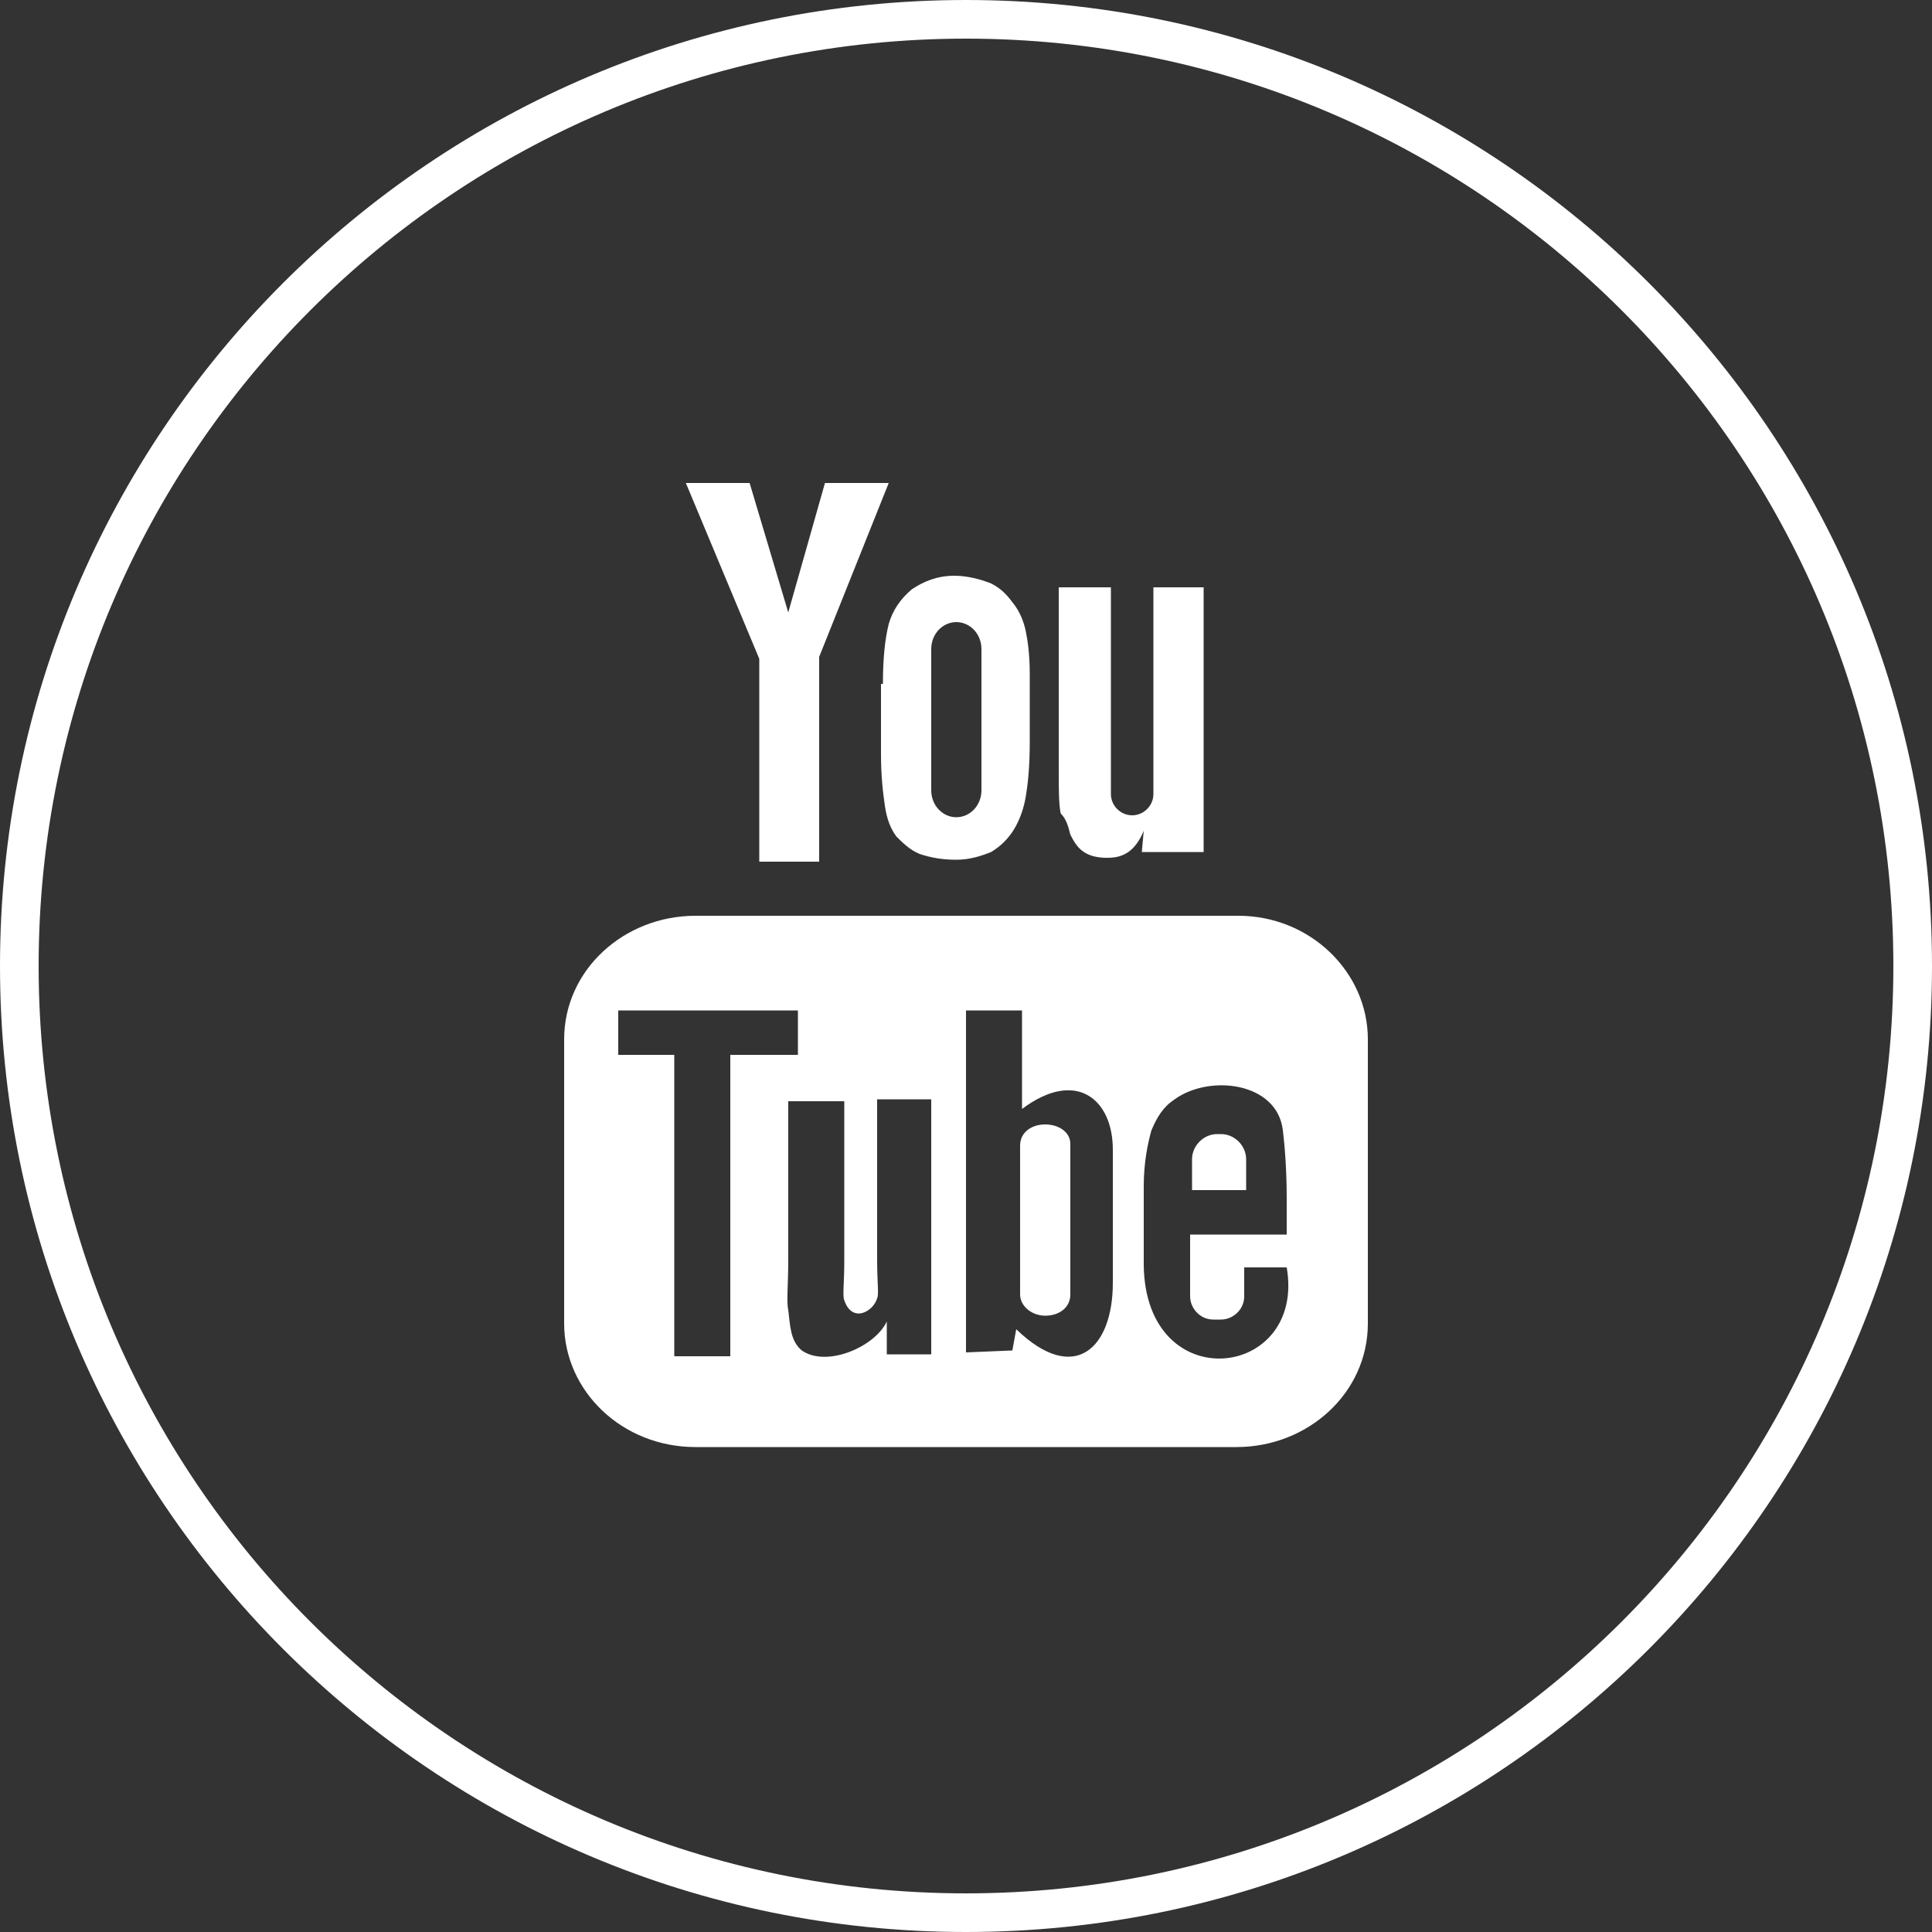
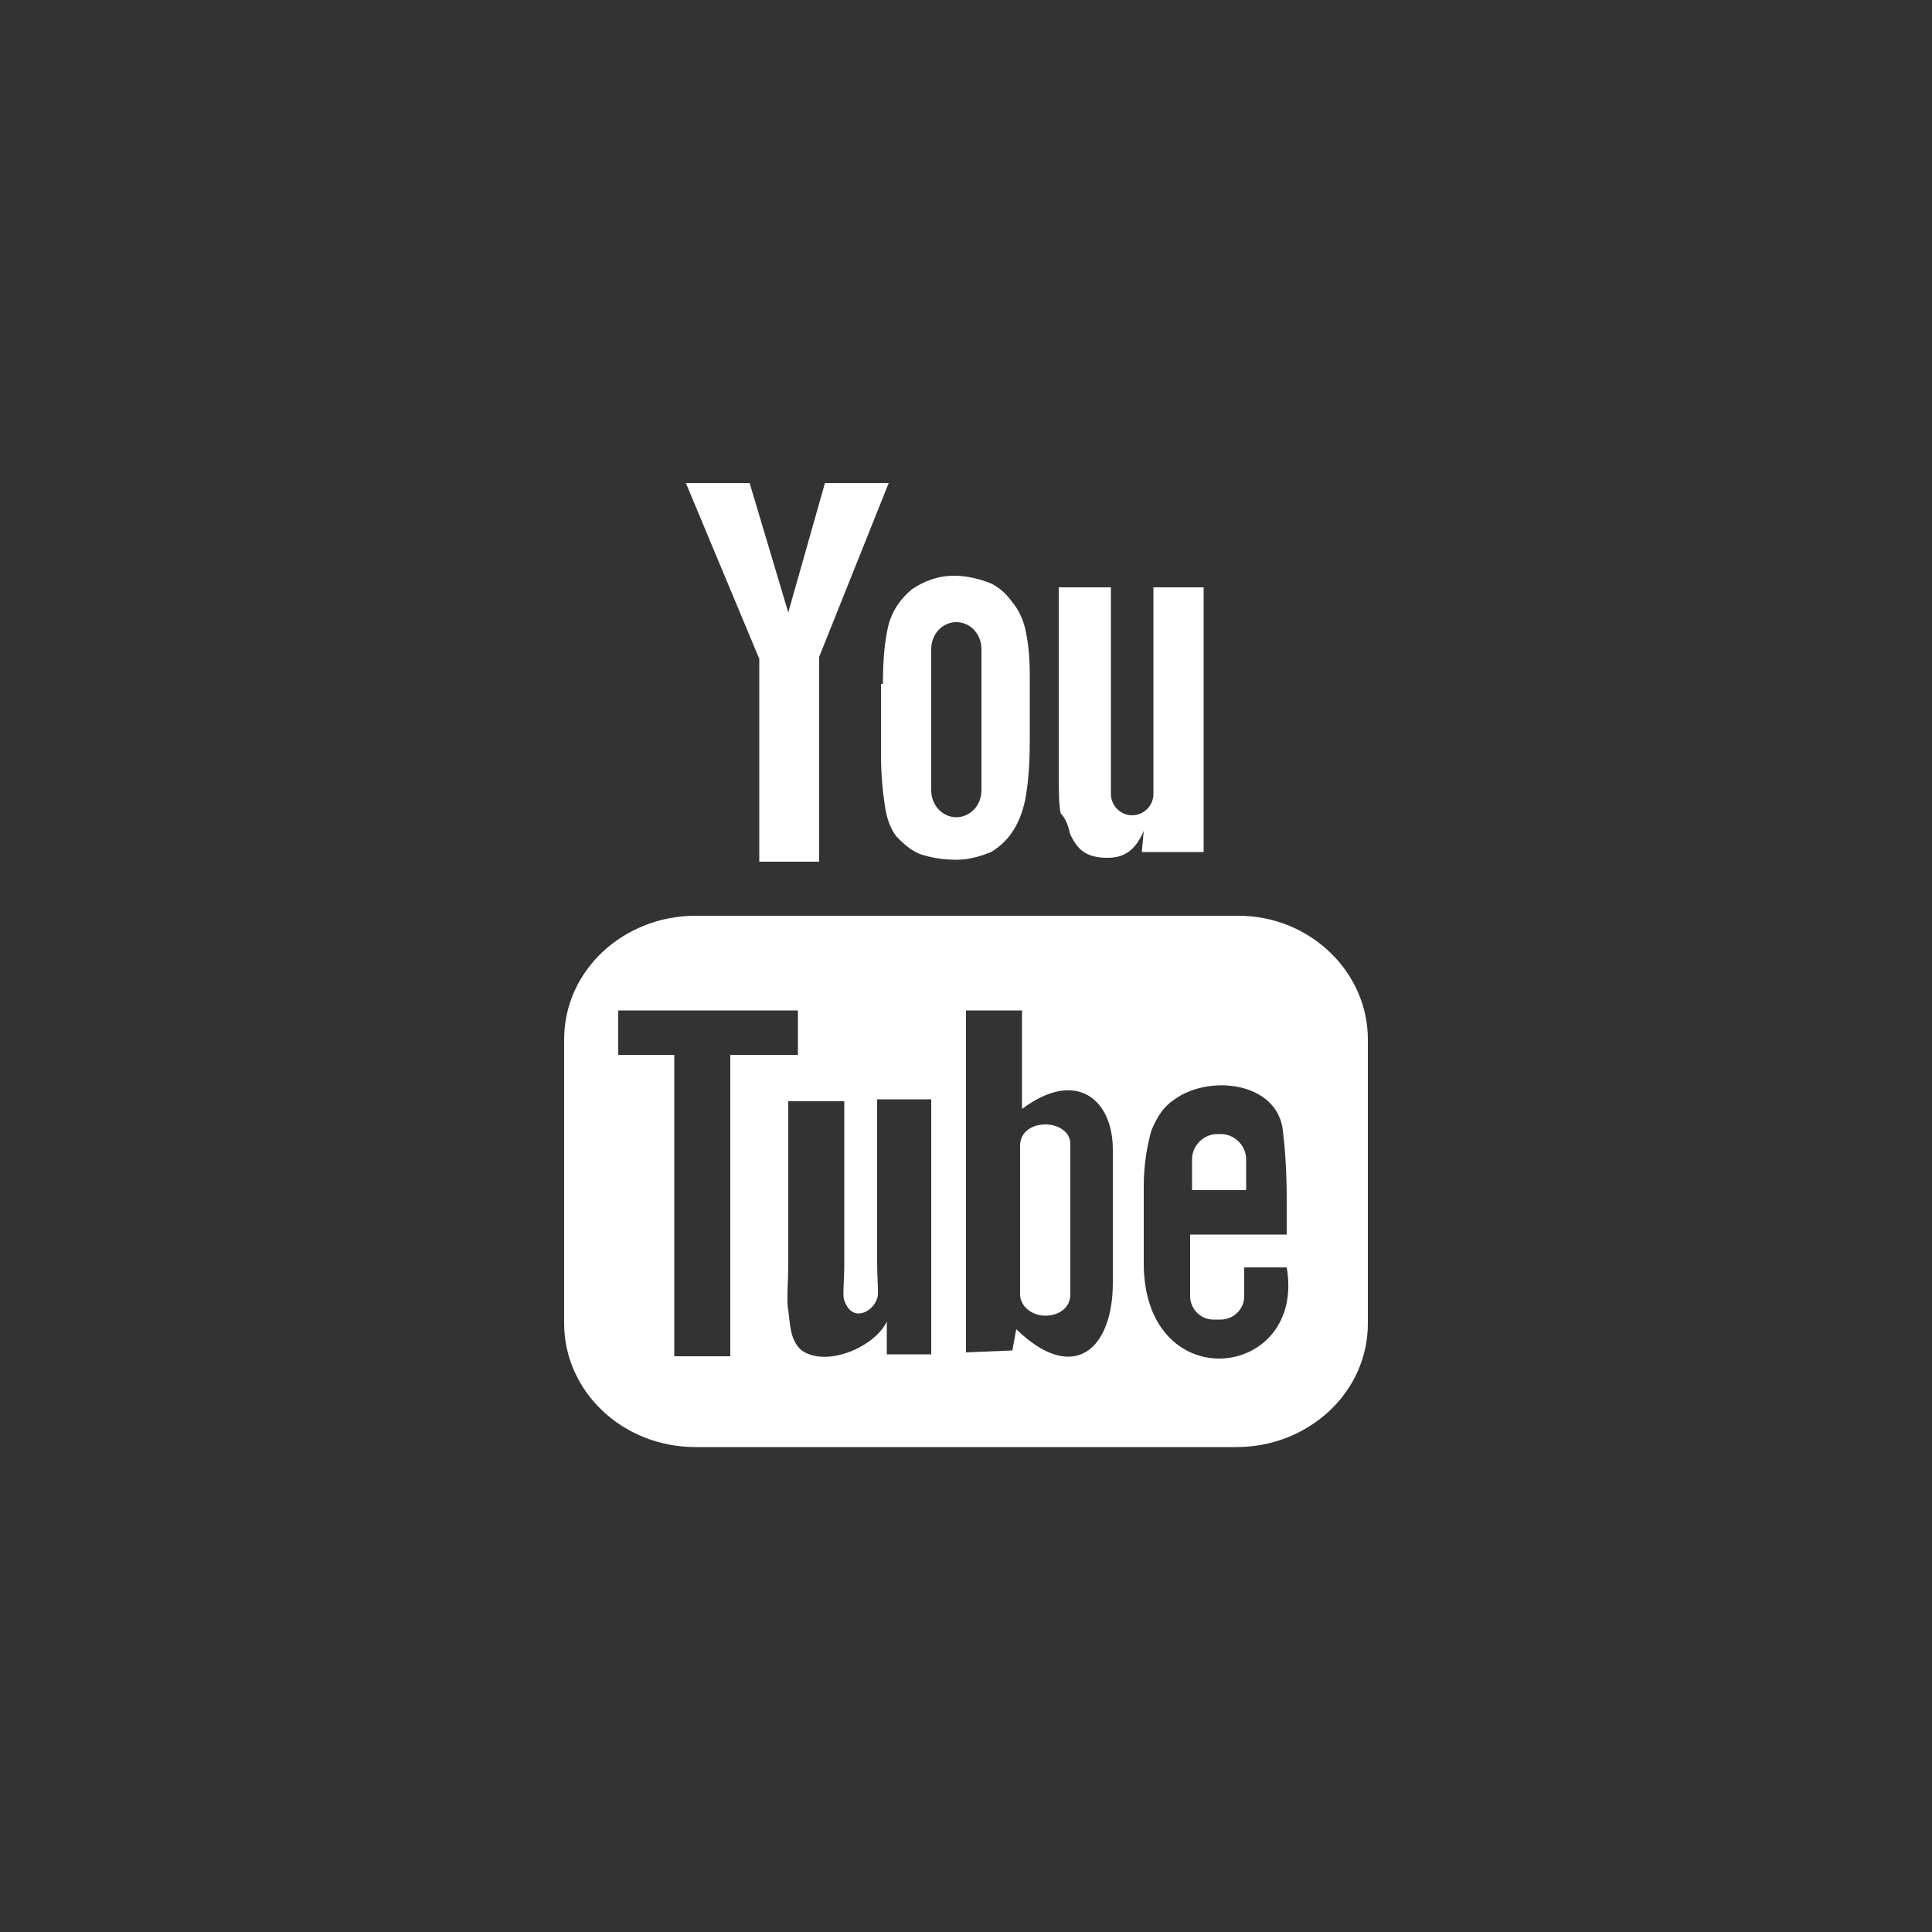
<svg xmlns="http://www.w3.org/2000/svg" version="1.1" id="Capa_1" x="0px" y="0px" viewBox="0 0 100 100" style="enable-background:new 0 0 100 100;" xml:space="preserve">
  <rect x="0" y="0" width="100" height="100" fill="#333333" stroke="none" />
  <style type="text/css">
	.st0{fill:#FFFFFF;}
</style>
  <g>
    <path id="YouTube" class="st0" d="M64.4,61.6h-2.7v-1.6c0-0.7,0.6-1.3,1.3-1.3h0.2c0.7,0,1.3,0.6,1.3,1.3V61.6z M54.1,58.2   c-0.7,0-1.3,0.4-1.3,1.1V67c0,0.6,0.6,1.1,1.3,1.1s1.3-0.4,1.3-1.1v-7.8C55.4,58.6,54.8,58.2,54.1,58.2z M70.8,53.8v14.7   c0,3.6-3.1,6.4-6.8,6.4H36c-3.8,0-6.8-2.9-6.8-6.4V53.8c0-3.6,3.1-6.4,6.8-6.4h28.1C67.8,47.4,70.8,50.3,70.8,53.8z M37.8,70.2   V54.6h3.5v-2.3h-9.3v2.3h2.9v15.6H37.8z M48.3,56.9h-2.9v8.3c0,1.2,0.1,1.8,0,2c-0.2,0.7-1.3,1.3-1.7,0.1c-0.1-0.2,0-0.9,0-2v-8.3   h-2.9v8.2c0,1.3-0.1,2.2,0,2.6c0.1,0.8,0.1,1.6,0.7,2.1c1.3,0.9,3.8-0.2,4.4-1.5v1.7h2.3V56.9L48.3,56.9z M57.6,66.4v-6.9   c0-2.6-1.9-4.2-4.7-2.1v-5.1H50v17.7l2.4-0.1l0.2-1.1C55.6,71.7,57.6,69.8,57.6,66.4z M66.6,65.6h-2.2c0,0.1,0,0.2,0,0.3v1.2   c0,0.7-0.6,1.2-1.2,1.2h-0.4c-0.7,0-1.2-0.6-1.2-1.2v-0.1v-1.4v-1.7h5V62c0-1.4-0.1-2.7-0.2-3.5c-0.3-2.5-3.8-2.9-5.6-1.6   c-0.6,0.4-0.9,0.9-1.2,1.6c-0.2,0.7-0.4,1.7-0.4,2.9v4.1C59.3,72.4,67.6,71.4,66.6,65.6z M55.4,43.2c0.2,0.4,0.4,0.7,0.7,0.9   c0.3,0.2,0.7,0.3,1.2,0.3s0.8-0.1,1.1-0.3s0.6-0.6,0.8-1.1l-0.1,1.1h3.2V30.4h-2.6v10.7c0,0.6-0.5,1.1-1.1,1.1   c-0.6,0-1.1-0.5-1.1-1.1V30.4h-2.7v9.3c0,1.2,0,1.9,0.1,2.4C55.2,42.4,55.3,42.8,55.4,43.2z M45.7,35.4c0-1.3,0.1-2.3,0.3-3.1   c0.2-0.7,0.6-1.3,1.2-1.8c0.6-0.4,1.3-0.7,2.2-0.7c0.7,0,1.4,0.2,1.9,0.4c0.6,0.3,0.9,0.7,1.2,1.1s0.5,0.9,0.6,1.4s0.2,1.2,0.2,2.2   v3.5c0,1.3-0.1,2.2-0.2,2.8c-0.1,0.6-0.3,1.2-0.6,1.7c-0.3,0.5-0.7,0.9-1.2,1.2c-0.5,0.2-1.1,0.4-1.8,0.4c-0.7,0-1.3-0.1-1.9-0.3   c-0.5-0.2-0.9-0.6-1.2-0.9c-0.3-0.4-0.5-0.9-0.6-1.6s-0.2-1.5-0.2-2.7V35.4L45.7,35.4z M48.2,40.9c0,0.8,0.6,1.4,1.3,1.4   s1.3-0.6,1.3-1.4v-7.3c0-0.8-0.6-1.4-1.3-1.4s-1.3,0.6-1.3,1.4V40.9z M39.3,44.6h3.1V34l3.6-9h-3.3l-1.9,6.7l-2-6.7h-3.3l3.8,9.1   V44.6z" />
  </g>
  <g>
-     <path class="st0" d="M50,2c26.5,0,48,21.5,48,48S76.5,98,50,98S2,76.5,2,50S23.5,2,50,2 M50,0C22.4,0,0,22.4,0,50s22.4,50,50,50   s50-22.4,50-50S77.6,0,50,0L50,0z" />
-   </g>
+     </g>
</svg>